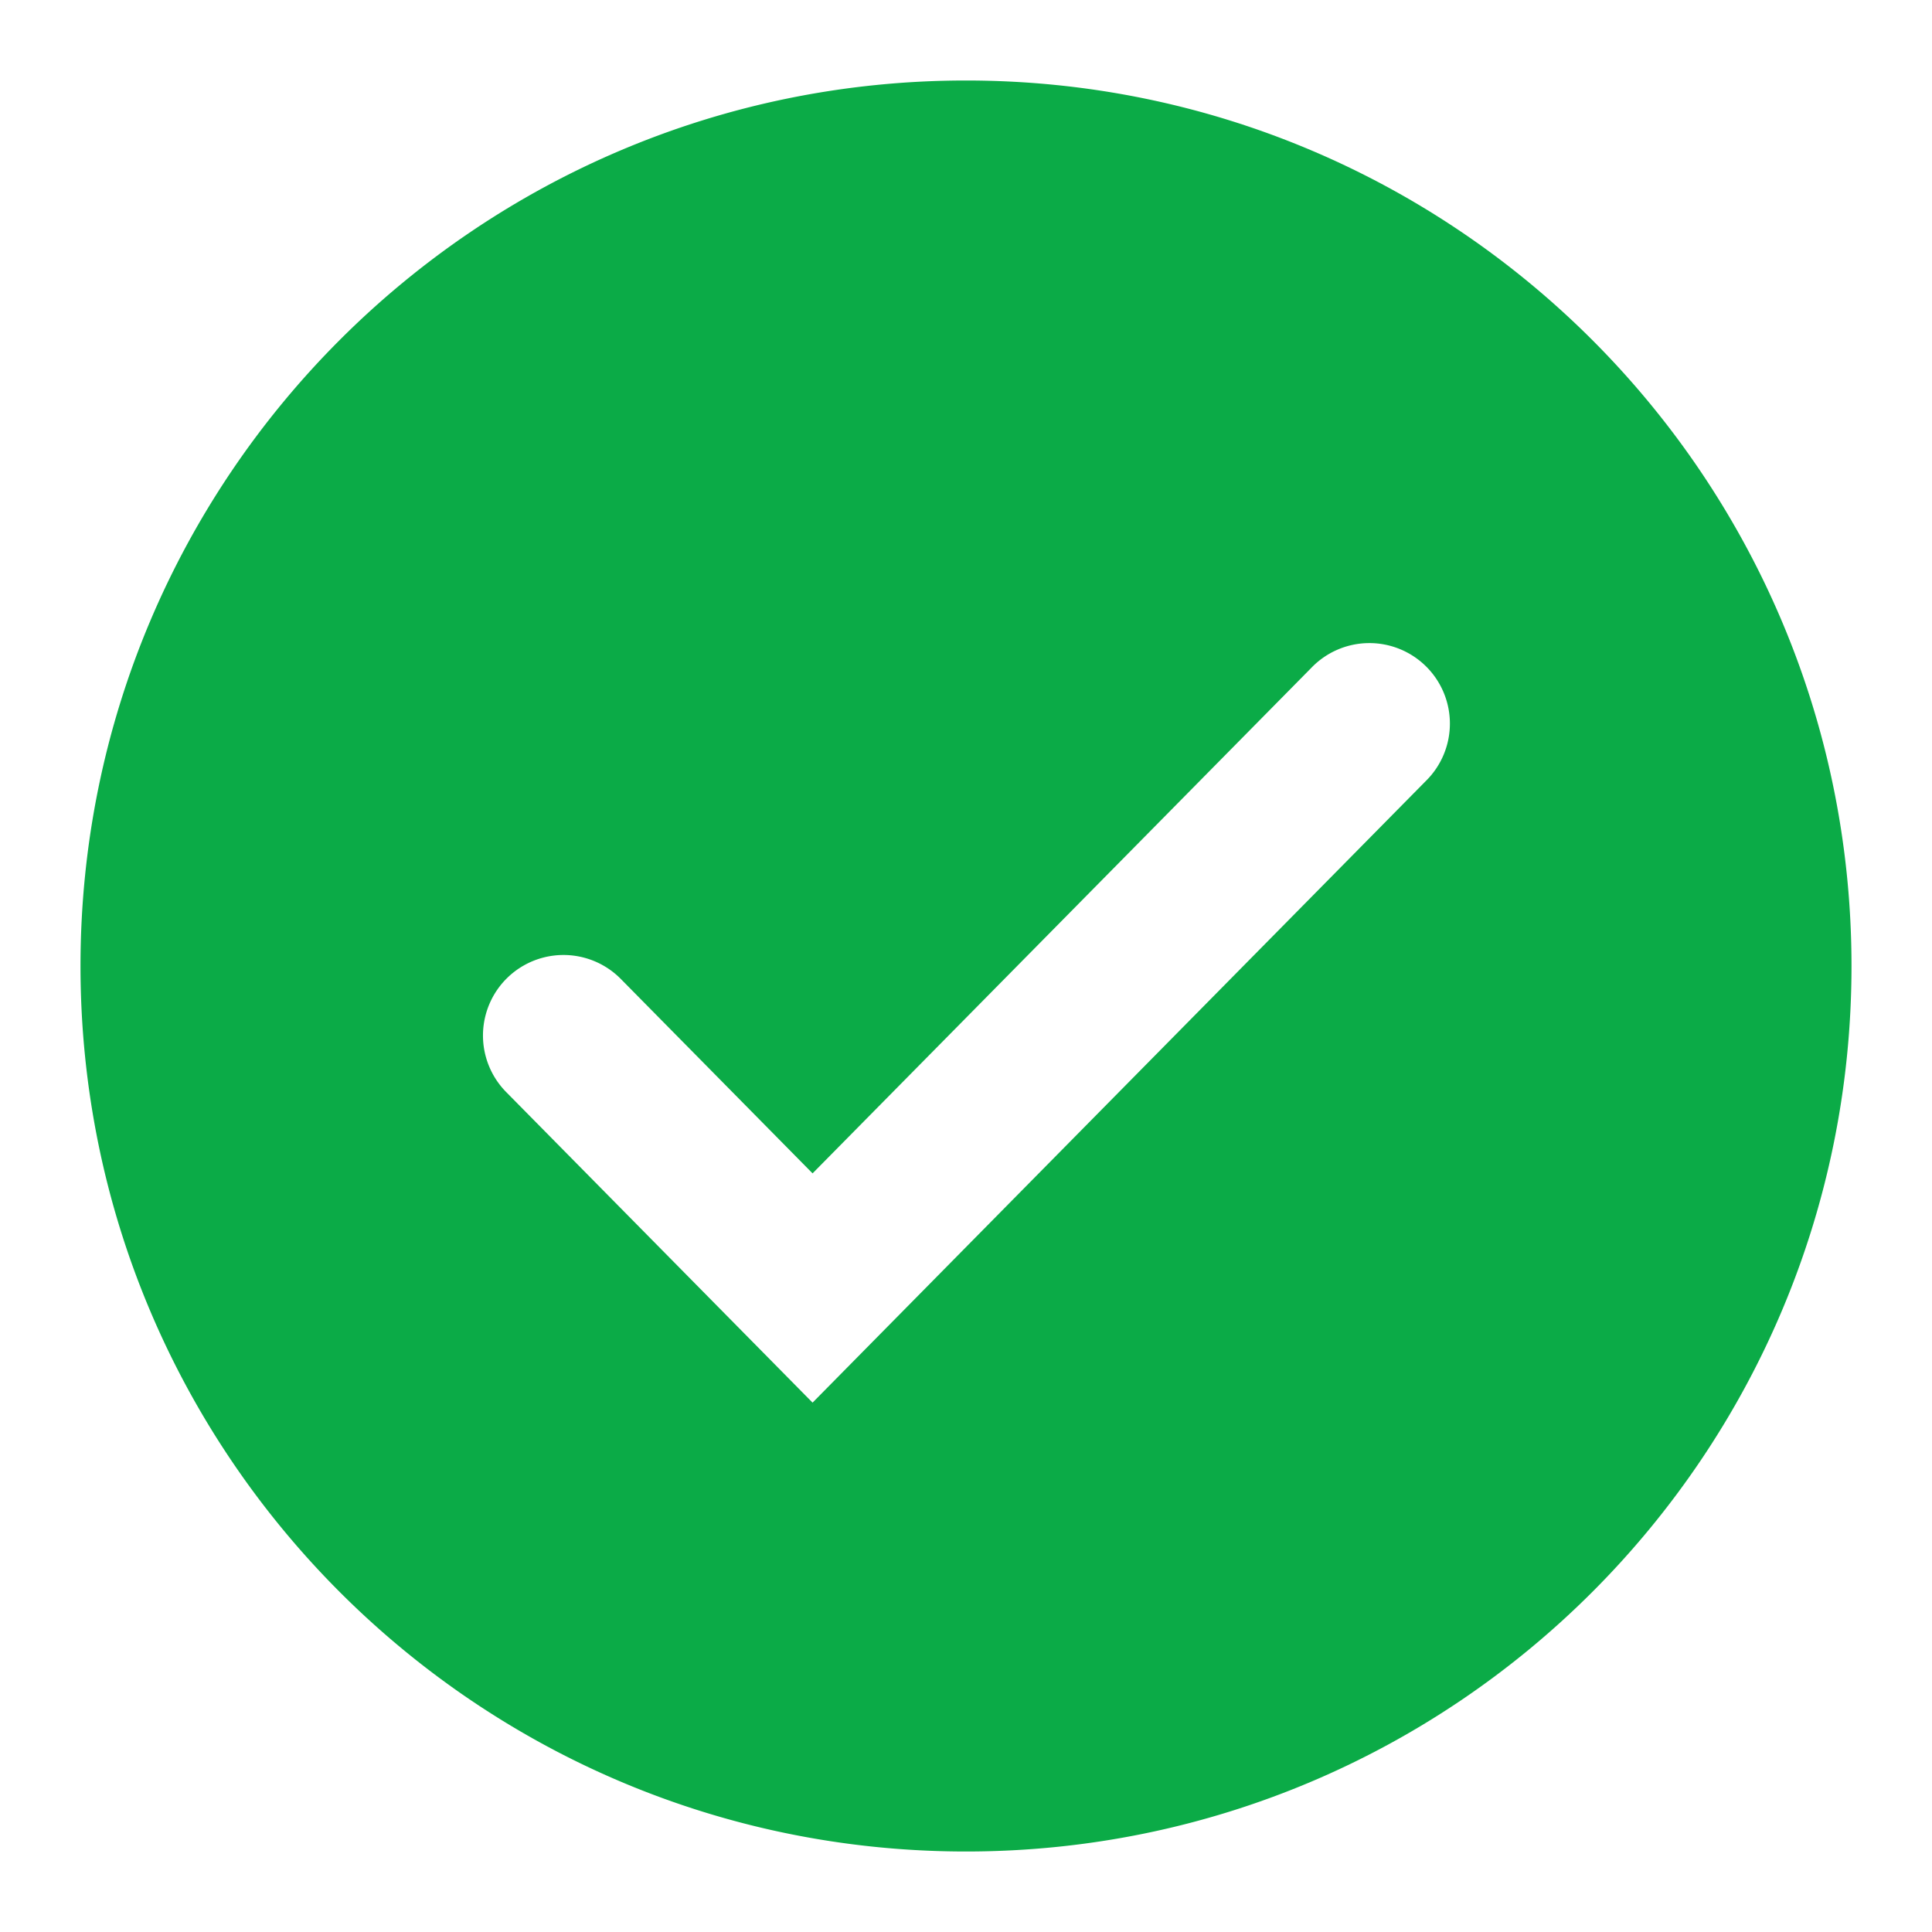
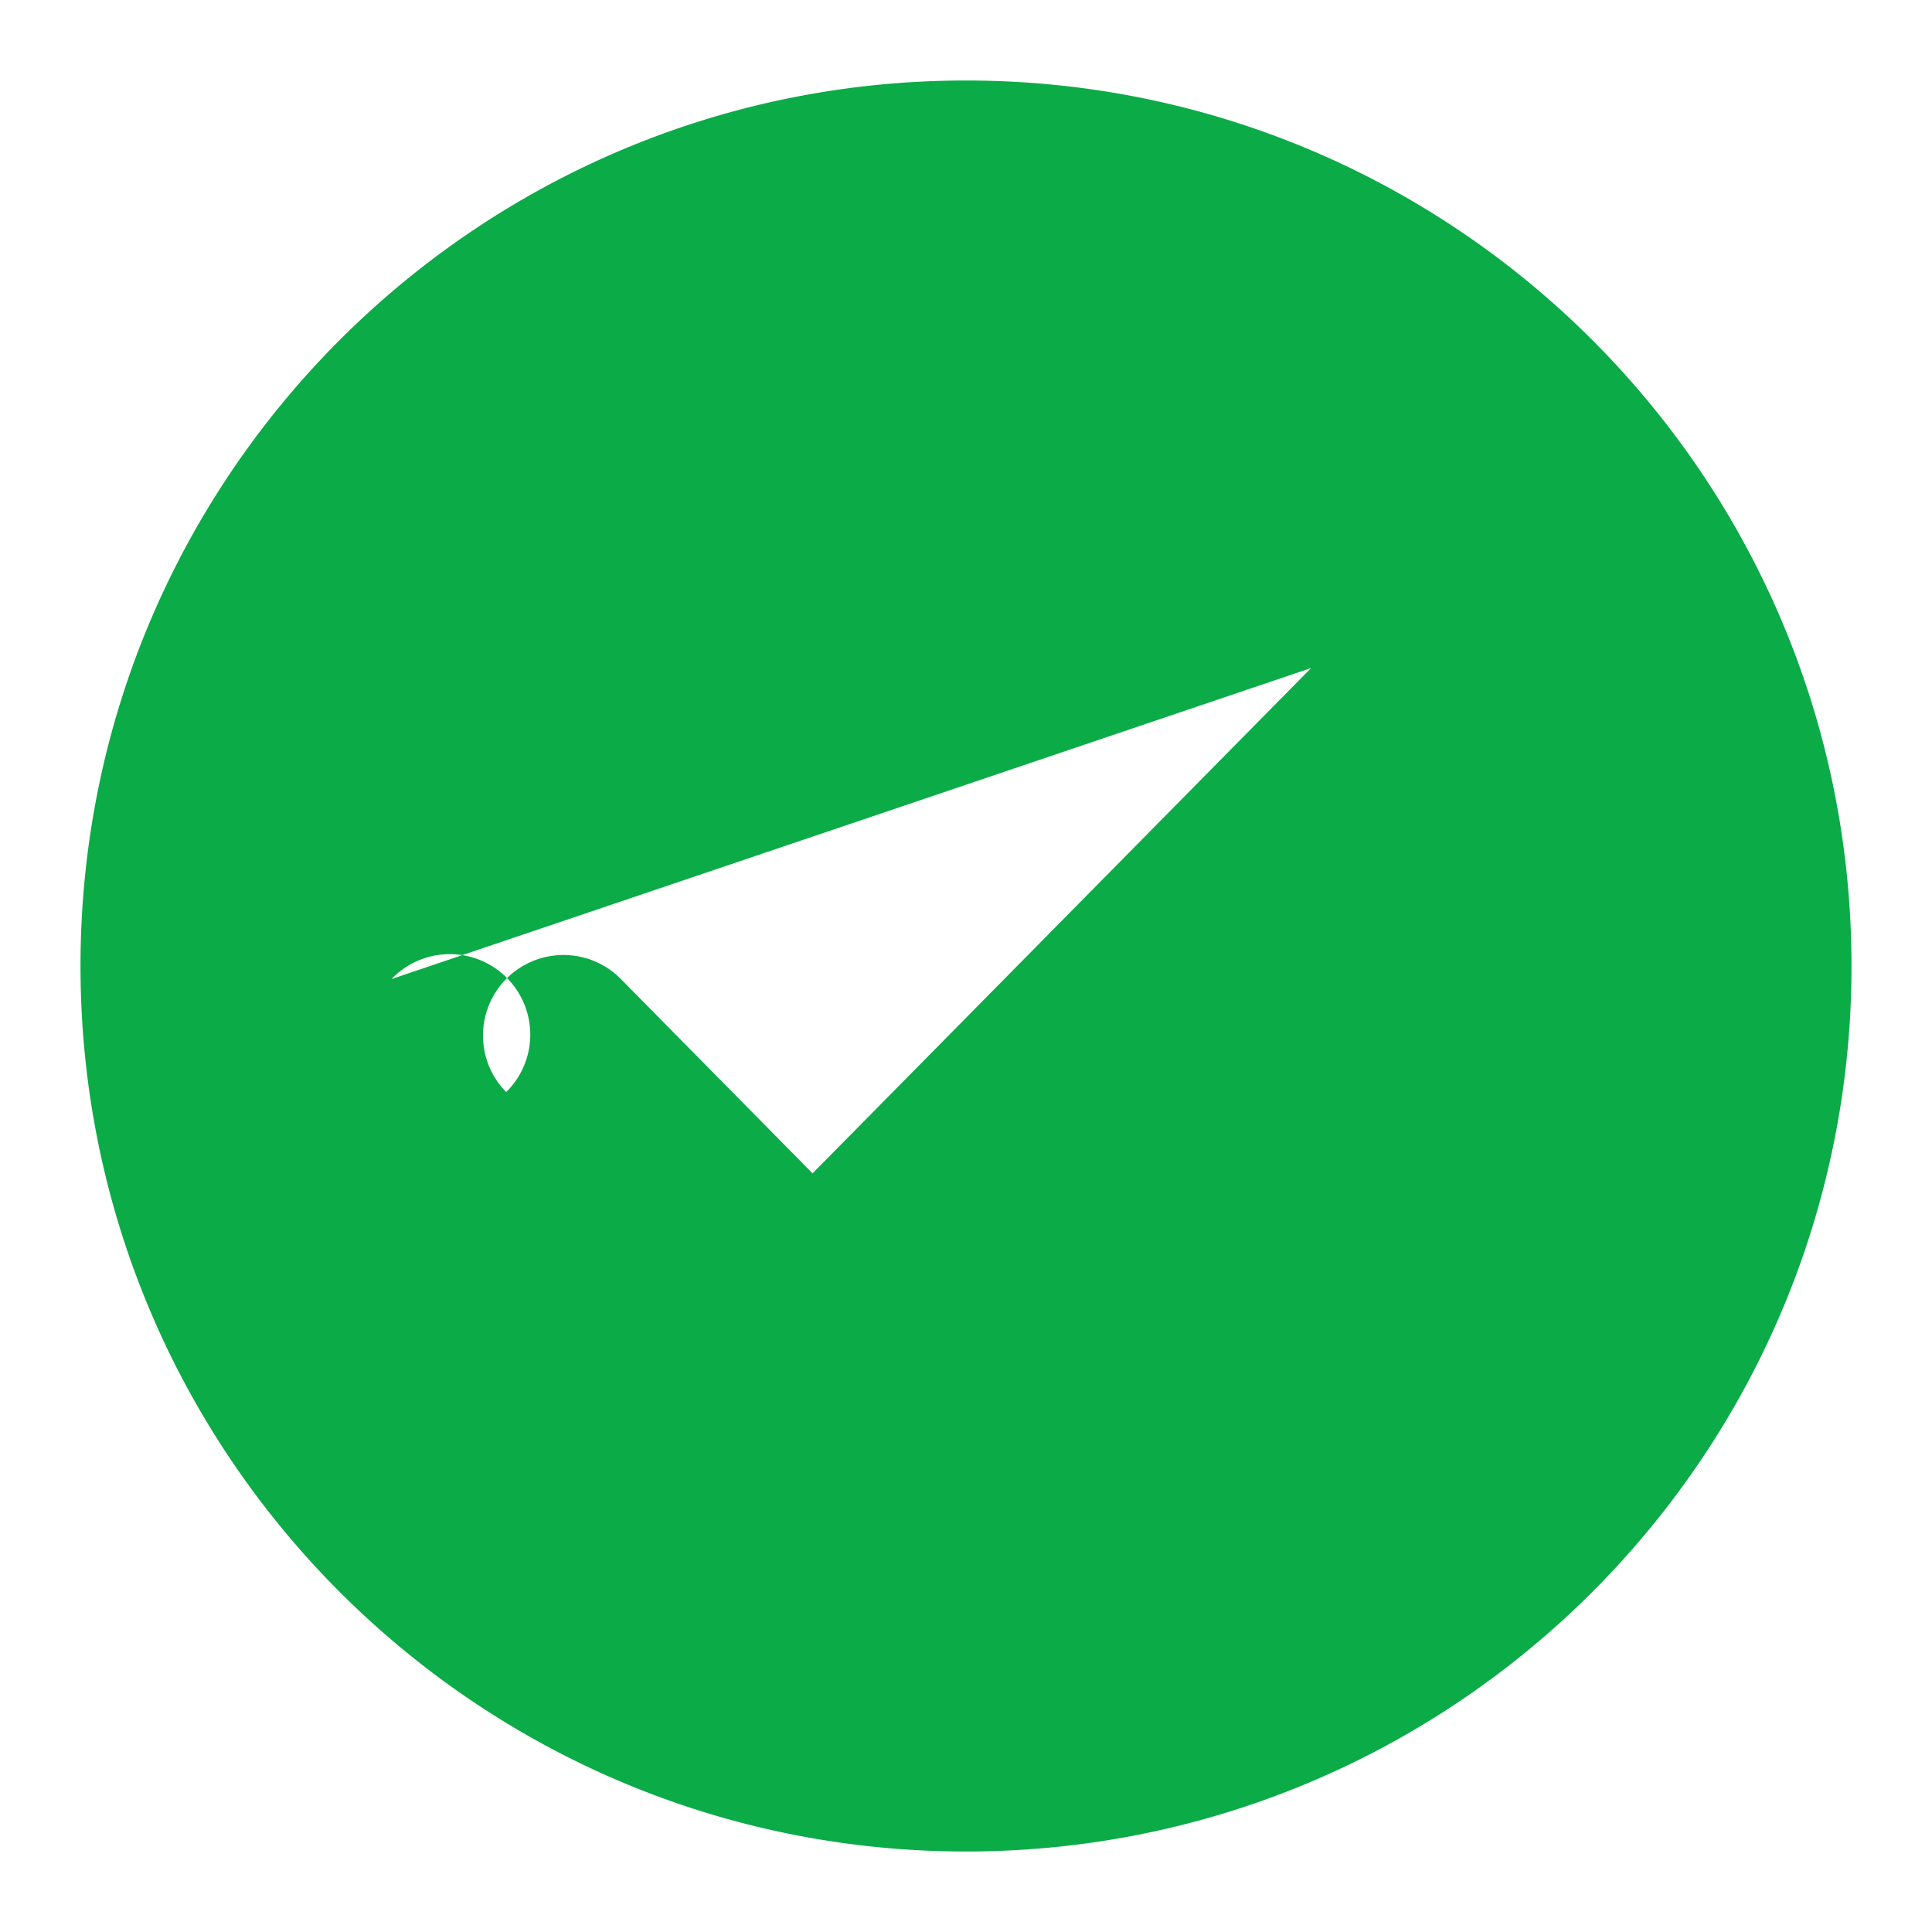
<svg xmlns="http://www.w3.org/2000/svg" width="24" height="24">
-   <path d="M12 23C5.925 23 1 18.075 1 12S5.925 1 12 1s11 4.925 11 11-4.925 11-11 11zm4.288-14.702l-6.194 6.278-2.382-2.415a1 1 0 00-1.424 1.405l3.806 3.858 7.618-7.722a1 1 0 10-1.424-1.404z" fill="#0BAB47" fill-rule="evenodd" />
+   <path d="M12 23C5.925 23 1 18.075 1 12S5.925 1 12 1s11 4.925 11 11-4.925 11-11 11zm4.288-14.702l-6.194 6.278-2.382-2.415a1 1 0 00-1.424 1.405a1 1 0 10-1.424-1.404z" fill="#0BAB47" fill-rule="evenodd" />
</svg>